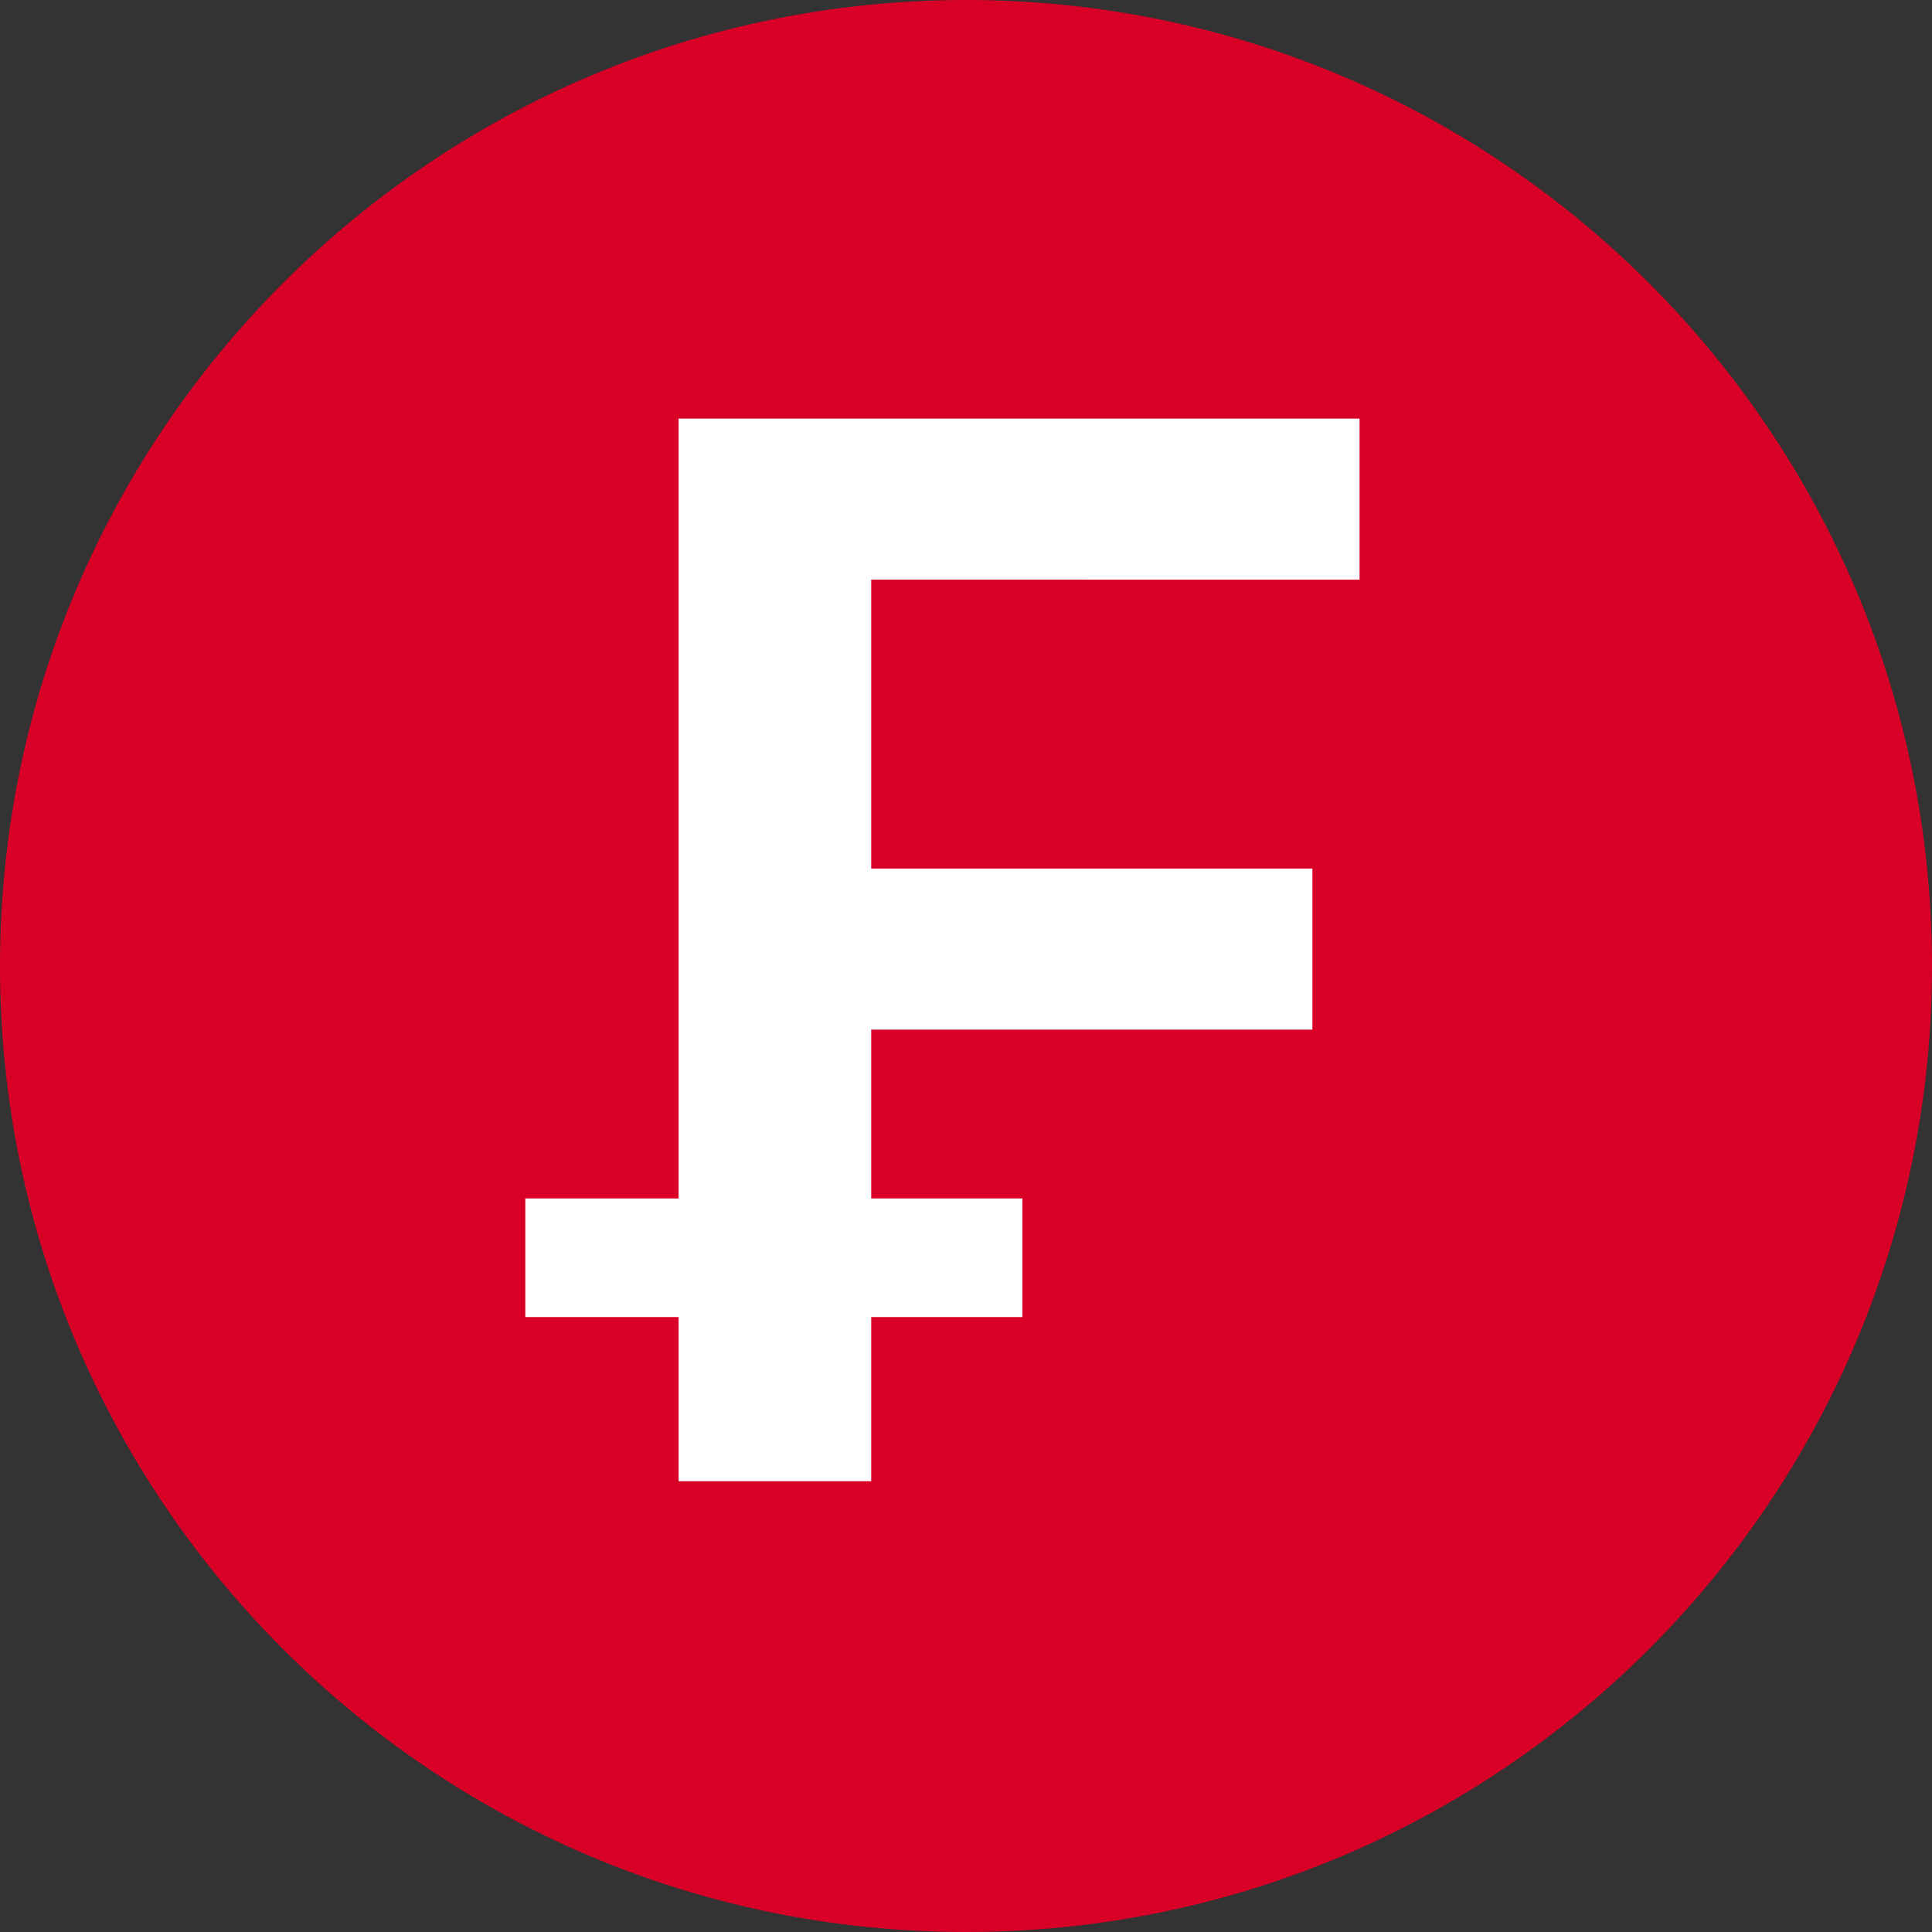
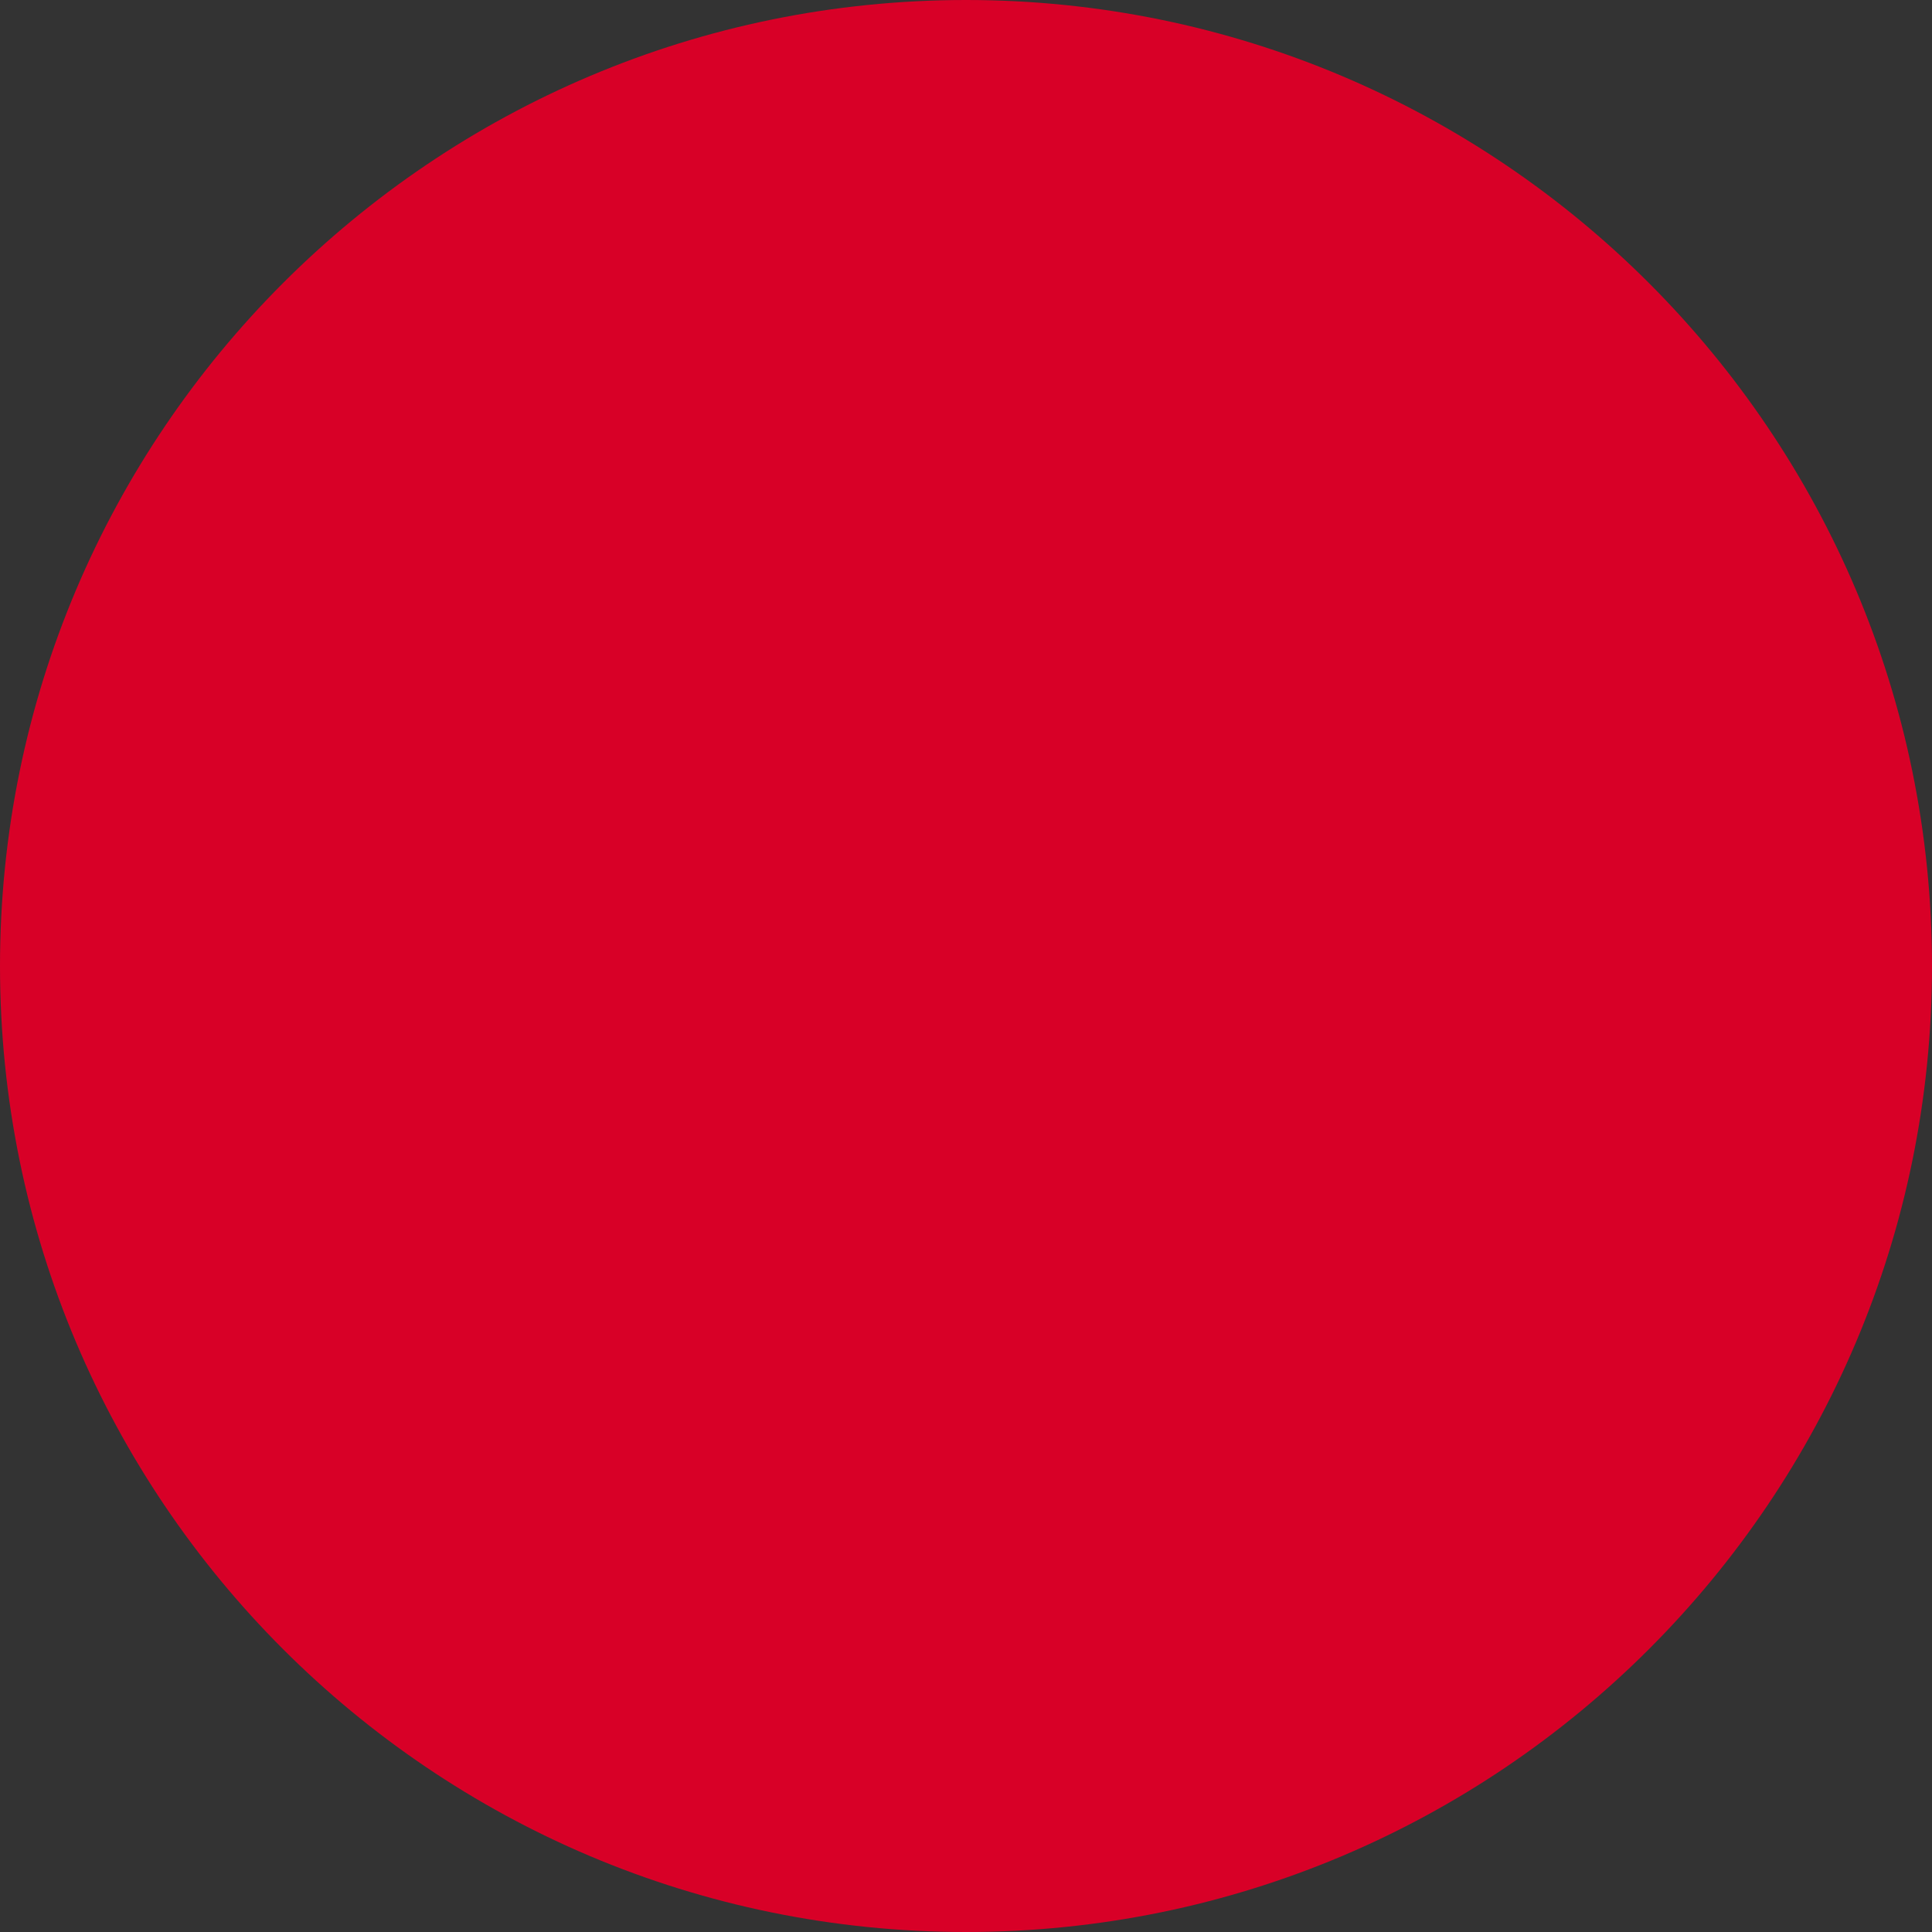
<svg xmlns="http://www.w3.org/2000/svg" fill="none" height="60" viewBox="0 0 60 60" width="60">
  <rect x="0" y="0" width="60" height="60" fill="#333333" stroke="none" />
  <path d="m60 30c0 16.559-13.424 30-30 30s-30-13.441-30-30 13.441-30 30-30 30 13.441 30 30z" fill="#d80027" />
-   <path d="m42.222 18.002v-5.002h-21.148v24.219h-4.76v3.683h4.76v5.098h5.982v-5.098h4.696v-3.683h-4.696v-5.243h13.702v-5.002h-13.702v-8.974z" fill="#fff" />
</svg>